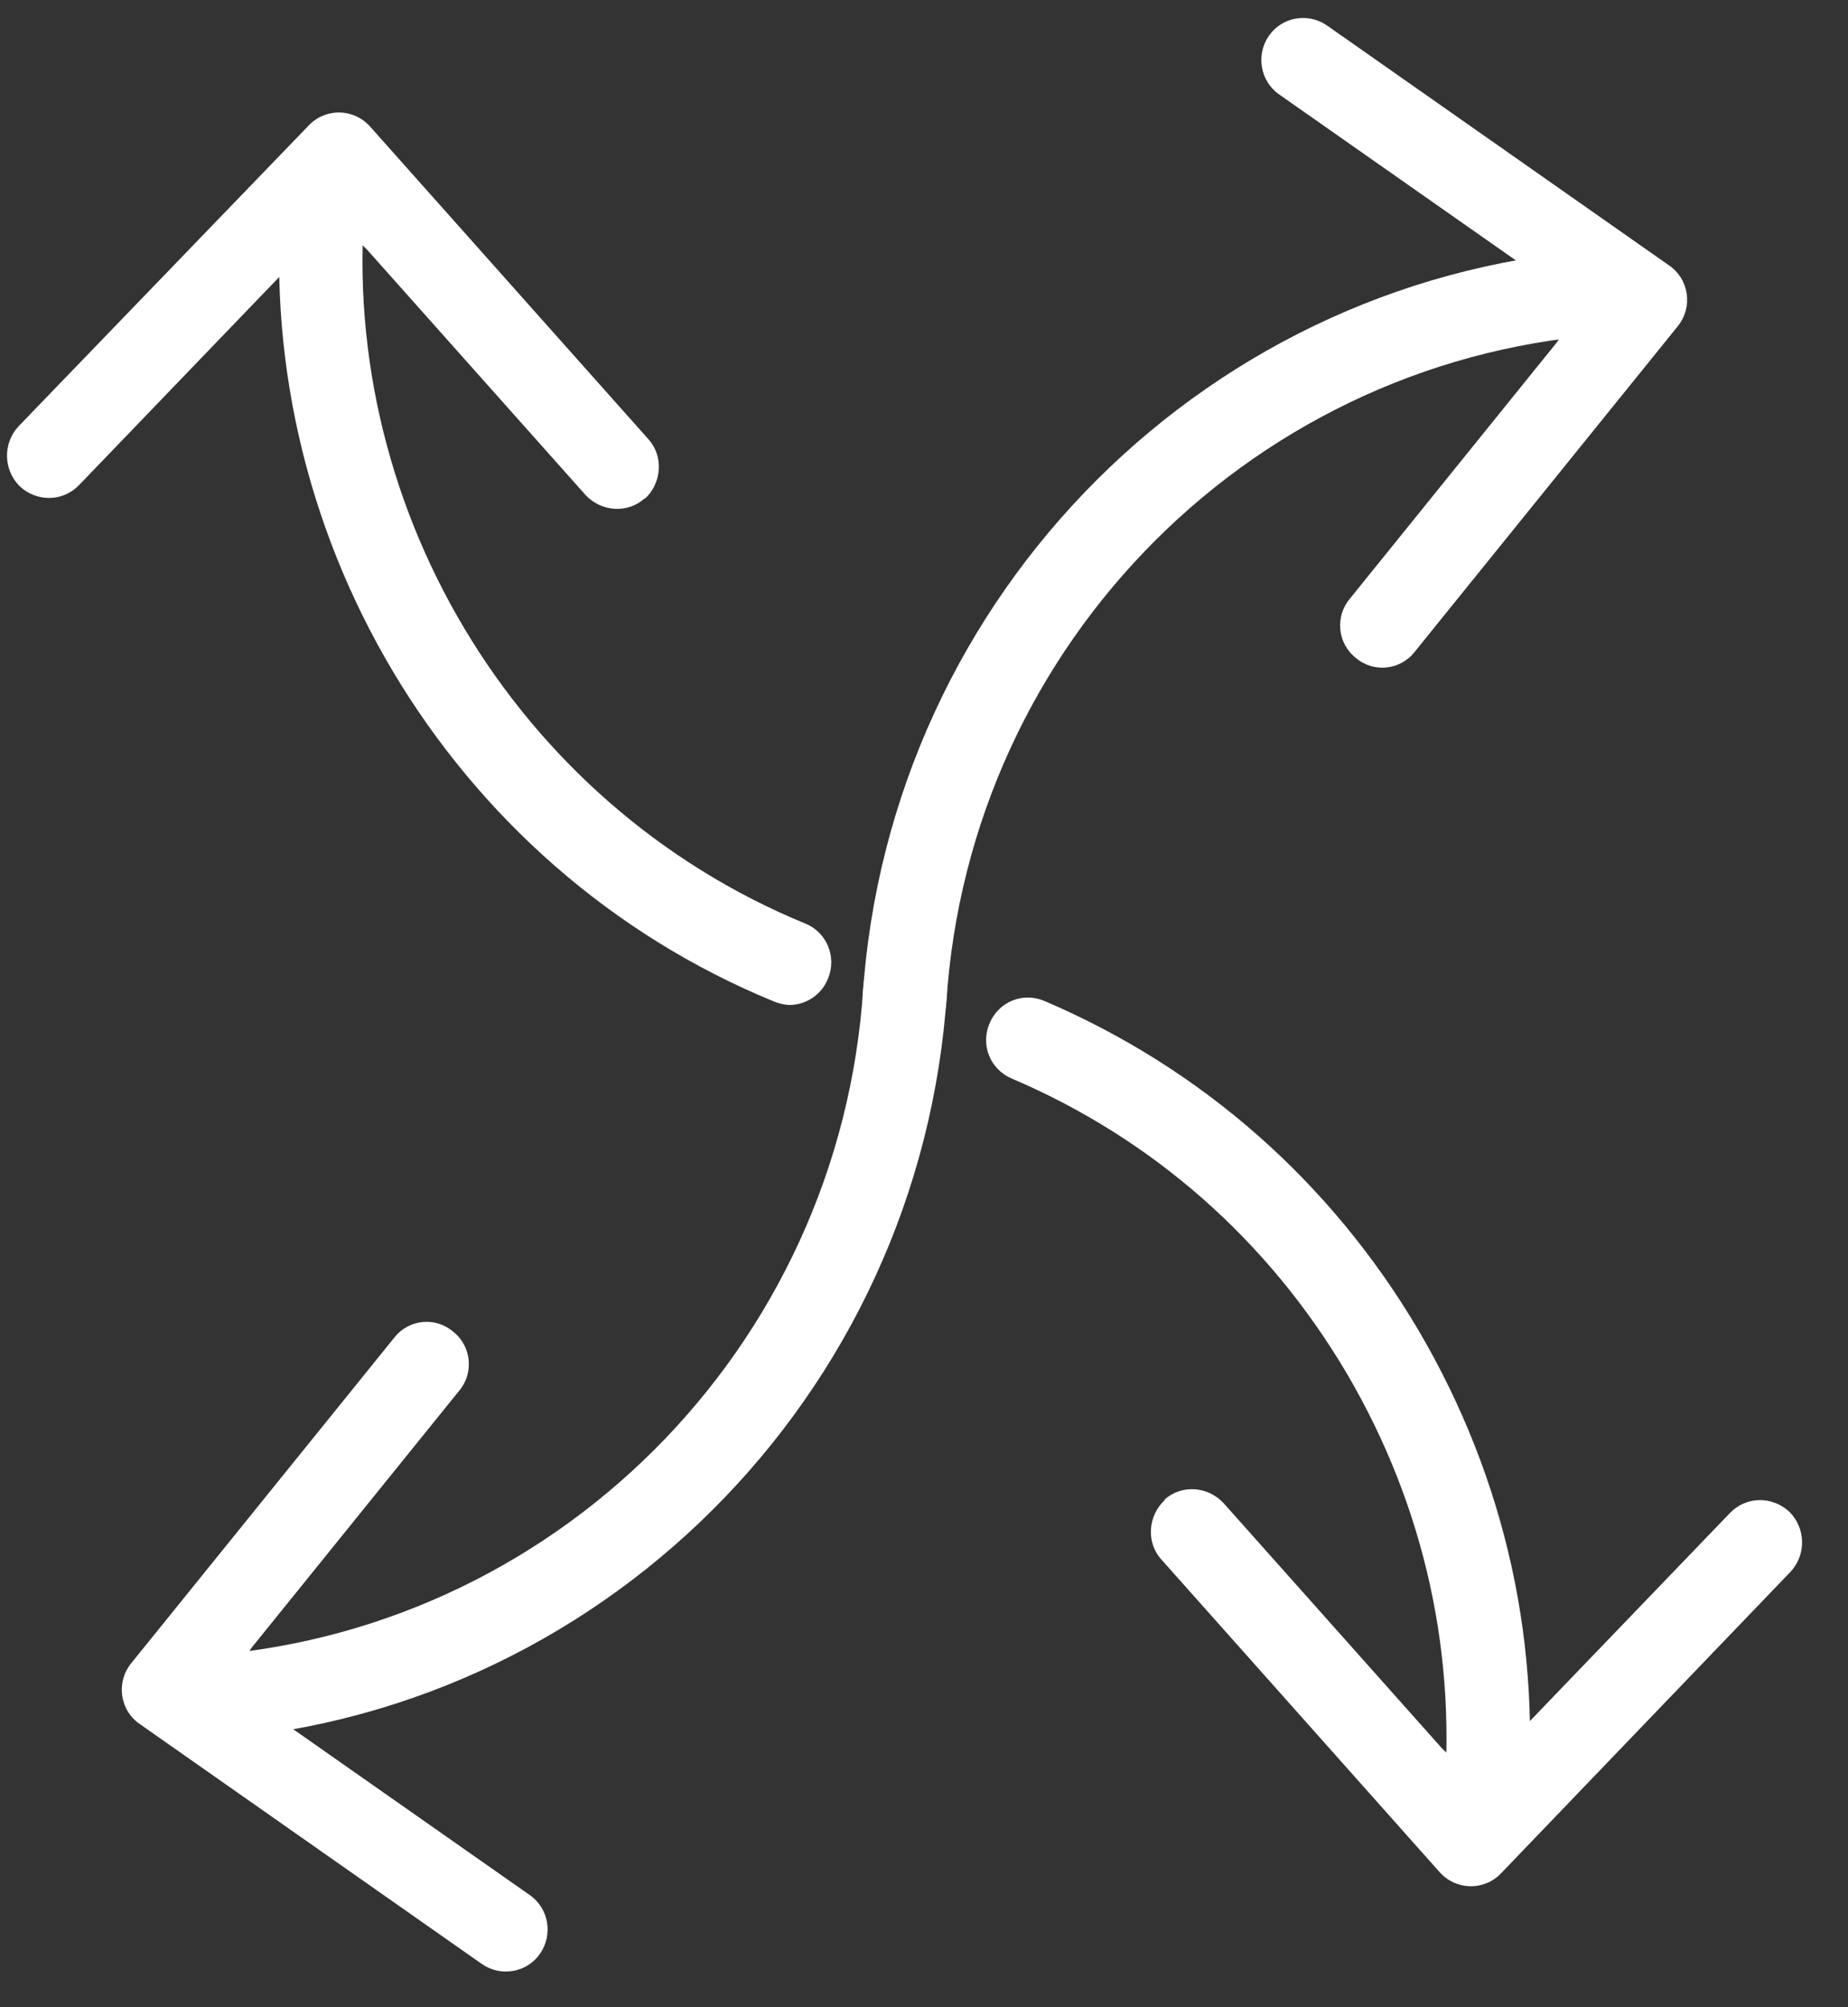
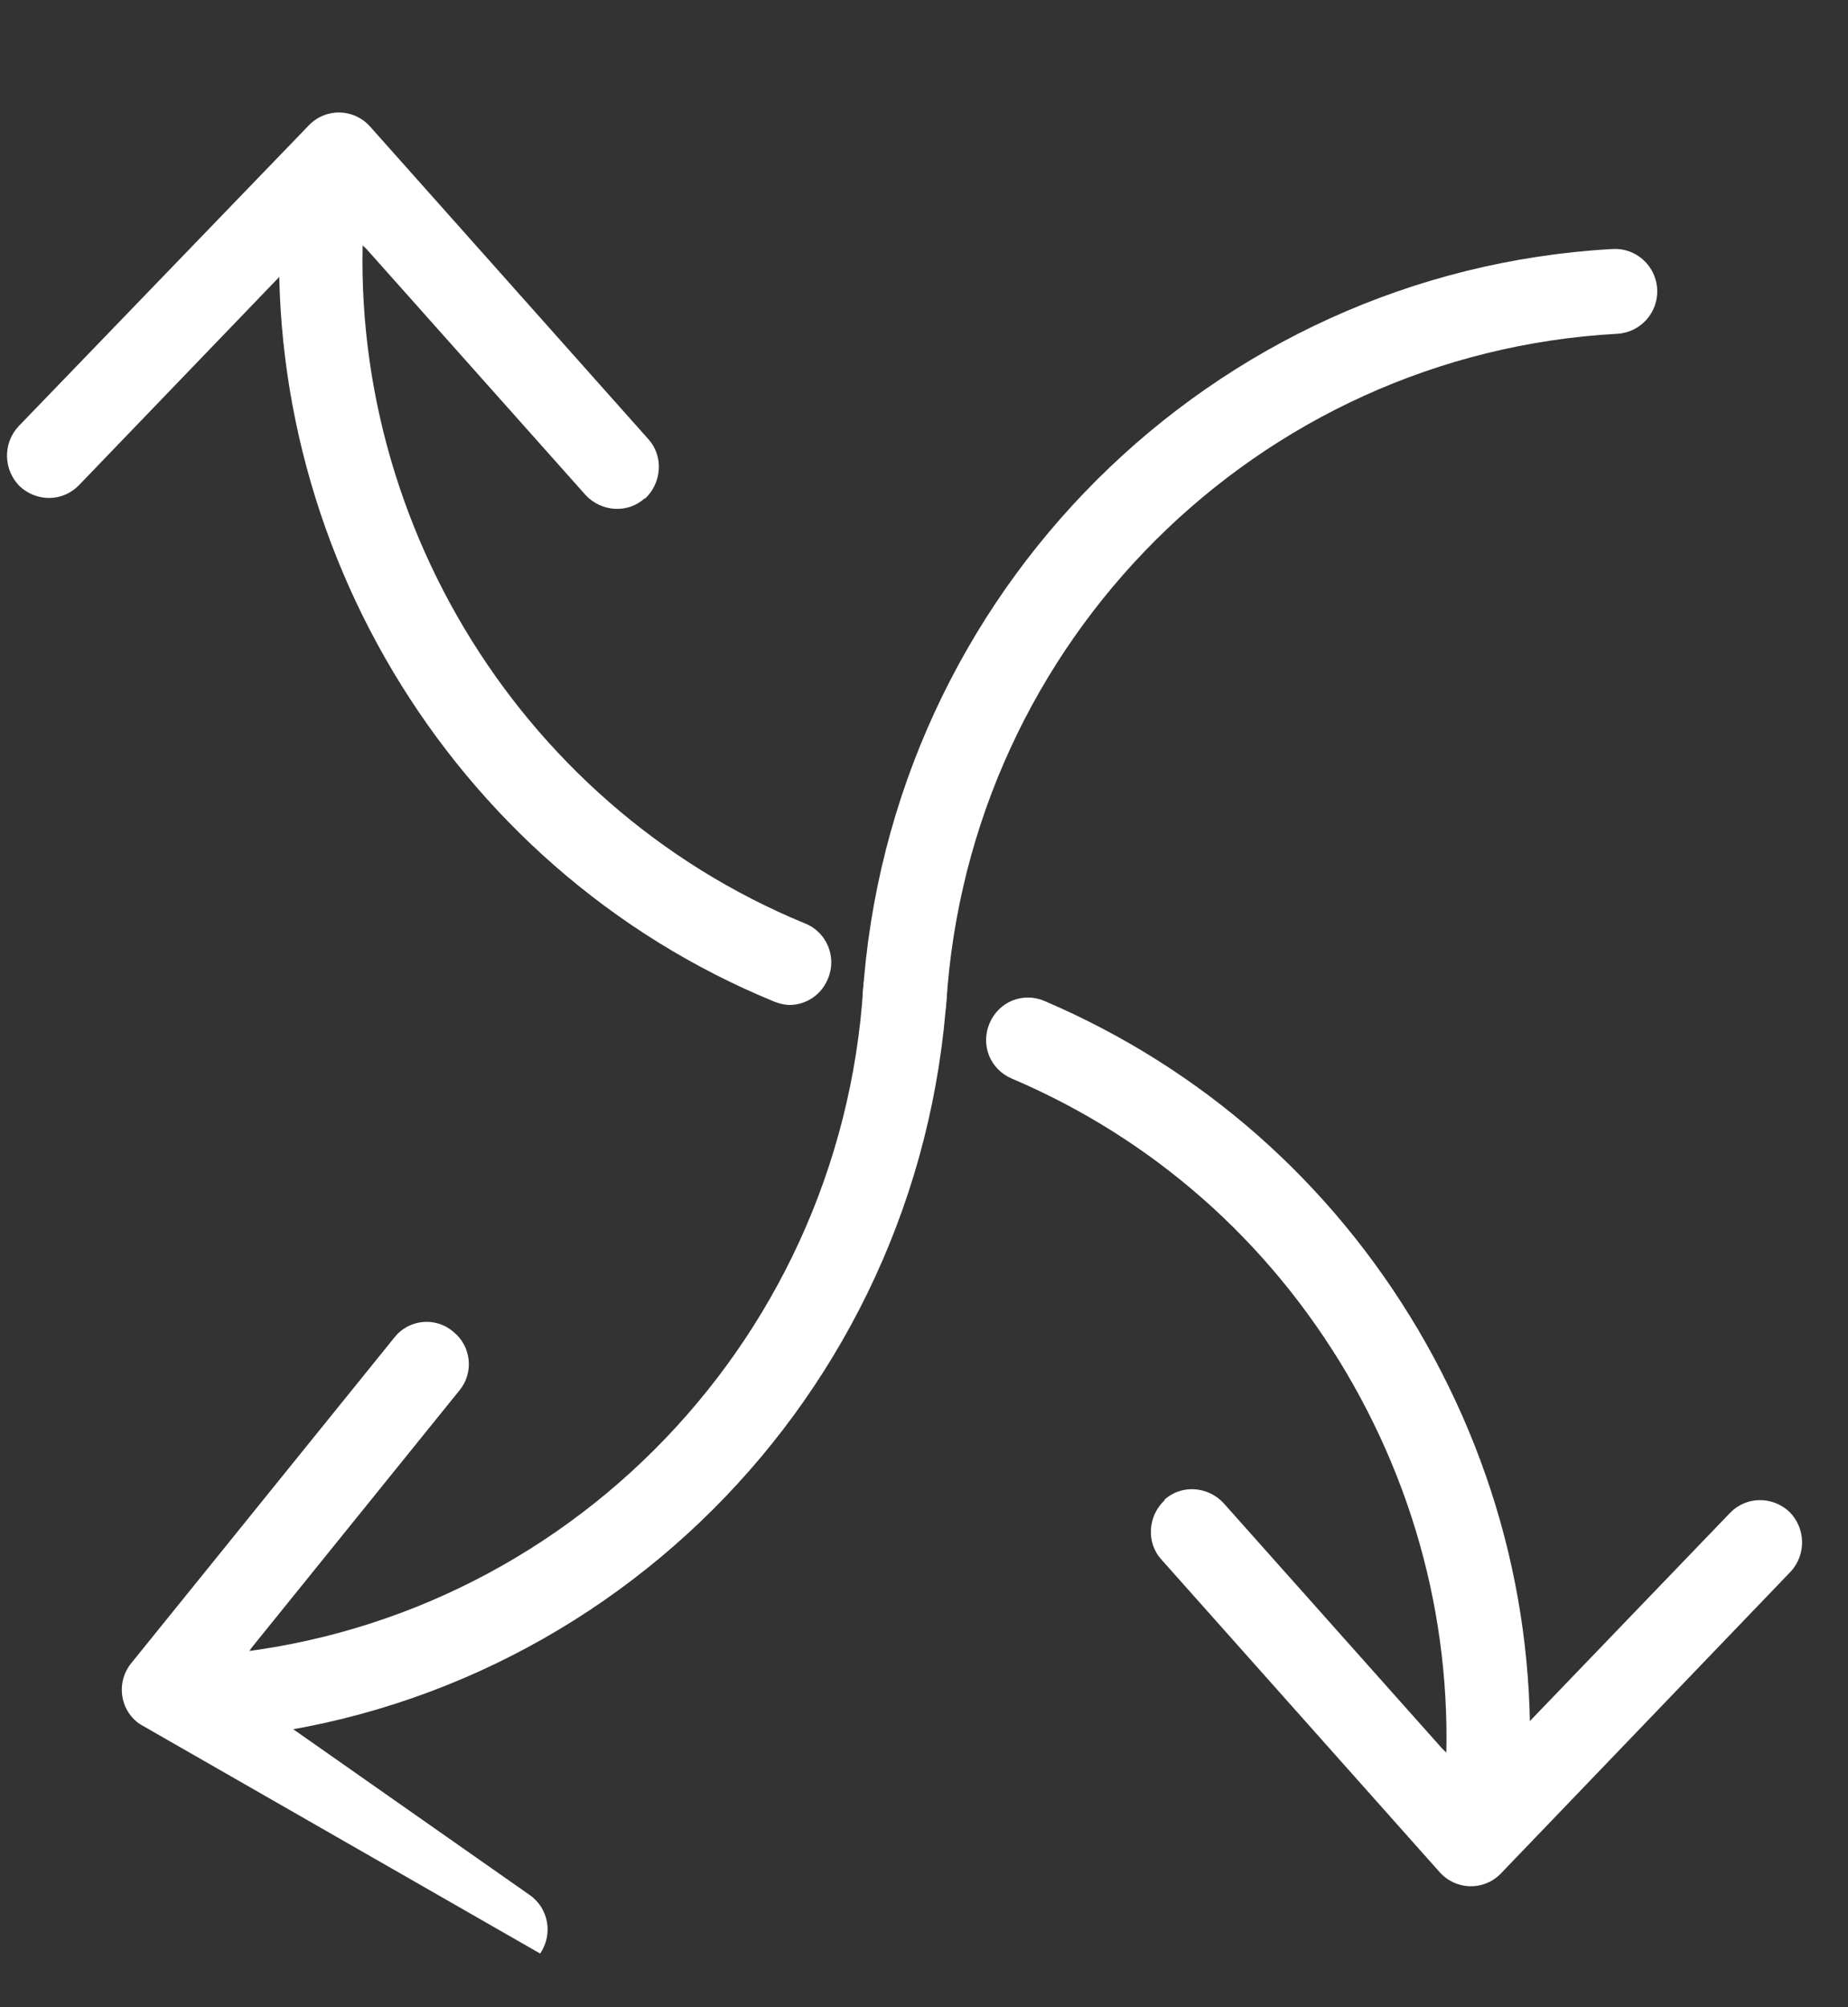
<svg xmlns="http://www.w3.org/2000/svg" width="35" height="38" viewBox="0 0 35 38" fill="none">
  <rect x="0" y="0" width="35" height="38" fill="#333333" stroke="none" />
  <g clip-path="url(#clip0_425_10233)">
    <path d="M3.679 32.965C3.258 32.965 2.911 32.641 2.886 32.206C2.861 31.77 3.196 31.384 3.642 31.359C10.454 30.986 15.916 25.535 16.35 18.69C16.375 18.254 16.759 17.918 17.192 17.943C17.626 17.968 17.96 18.354 17.935 18.79C17.44 26.443 11.333 32.529 3.728 32.952C3.716 32.952 3.704 32.952 3.679 32.952V32.965Z" fill="white" />
-     <path d="M8.583 25.211C8.93 25.485 8.98 25.995 8.695 26.331L4.793 31.16C4.496 31.521 4.582 32.056 4.954 32.317L10.032 35.876C10.392 36.125 10.478 36.623 10.23 36.984C9.983 37.345 9.487 37.432 9.128 37.183L2.65 32.641C2.266 32.379 2.192 31.844 2.489 31.483L7.468 25.323C7.741 24.974 8.249 24.924 8.583 25.211Z" fill="white" />
+     <path d="M8.583 25.211C8.93 25.485 8.98 25.995 8.695 26.331L4.793 31.16C4.496 31.521 4.582 32.056 4.954 32.317L10.032 35.876C10.392 36.125 10.478 36.623 10.23 36.984L2.65 32.641C2.266 32.379 2.192 31.844 2.489 31.483L7.468 25.323C7.741 24.974 8.249 24.924 8.583 25.211Z" fill="white" />
    <path d="M17.13 19.723C17.13 19.723 17.093 19.723 17.08 19.723C16.647 19.698 16.312 19.312 16.337 18.877C16.833 11.223 22.939 5.137 30.544 4.714C30.978 4.689 31.362 5.025 31.386 5.473C31.411 5.908 31.077 6.294 30.631 6.319C23.819 6.693 18.356 12.144 17.923 18.988C17.898 19.412 17.551 19.735 17.13 19.735V19.723Z" fill="white" />
-     <path d="M25.677 12.454C25.33 12.181 25.281 11.67 25.566 11.334L29.467 6.505C29.764 6.145 29.678 5.609 29.306 5.348L24.228 1.789C23.869 1.54 23.782 1.042 24.03 0.681C24.277 0.32 24.773 0.233 25.132 0.482L31.61 5.024C31.994 5.286 32.068 5.821 31.771 6.182L26.792 12.342C26.519 12.691 26.011 12.741 25.677 12.454Z" fill="white" />
    <path d="M14.963 19.026C14.864 19.026 14.765 19.001 14.665 18.963C8.497 16.437 4.682 10.028 5.364 3.382C5.413 2.946 5.797 2.623 6.231 2.673C6.664 2.722 6.986 3.108 6.937 3.544C6.317 9.493 9.736 15.217 15.248 17.483C15.656 17.644 15.855 18.117 15.681 18.528C15.557 18.839 15.26 19.026 14.95 19.026H14.963Z" fill="white" />
    <path d="M12.214 9.43C11.892 9.729 11.384 9.692 11.087 9.368L6.962 4.738C6.653 4.39 6.12 4.378 5.798 4.714L1.5 9.181C1.19 9.505 0.695 9.505 0.373 9.206C0.063 8.895 0.051 8.397 0.348 8.074L5.848 2.374C6.17 2.038 6.702 2.05 7.012 2.399L12.276 8.31C12.573 8.634 12.536 9.144 12.214 9.443V9.43Z" fill="white" />
    <path d="M28.117 35.167C28.117 35.167 28.067 35.167 28.03 35.167C27.597 35.117 27.275 34.731 27.324 34.295C27.622 31.396 26.99 28.521 25.503 25.994C24.017 23.48 21.825 21.552 19.162 20.419C18.753 20.245 18.567 19.784 18.741 19.374C18.914 18.963 19.372 18.776 19.781 18.95C22.754 20.22 25.206 22.373 26.866 25.186C28.526 28.011 29.232 31.209 28.897 34.457C28.86 34.868 28.513 35.179 28.105 35.179L28.117 35.167Z" fill="white" />
    <path d="M22.049 28.397C22.371 28.098 22.879 28.135 23.176 28.459L27.301 33.089C27.611 33.437 28.143 33.449 28.465 33.113L32.763 28.645C33.073 28.322 33.568 28.322 33.89 28.621C34.2 28.932 34.212 29.43 33.915 29.753L28.428 35.466C28.106 35.802 27.573 35.789 27.264 35.441L22 29.529C21.702 29.206 21.739 28.695 22.062 28.397H22.049Z" fill="white" />
  </g>
  <defs>
    <clipPath id="clip0_425_10233">
      <rect width="34" height="37" fill="white" transform="translate(0.137 0.333)" />
    </clipPath>
  </defs>
</svg>